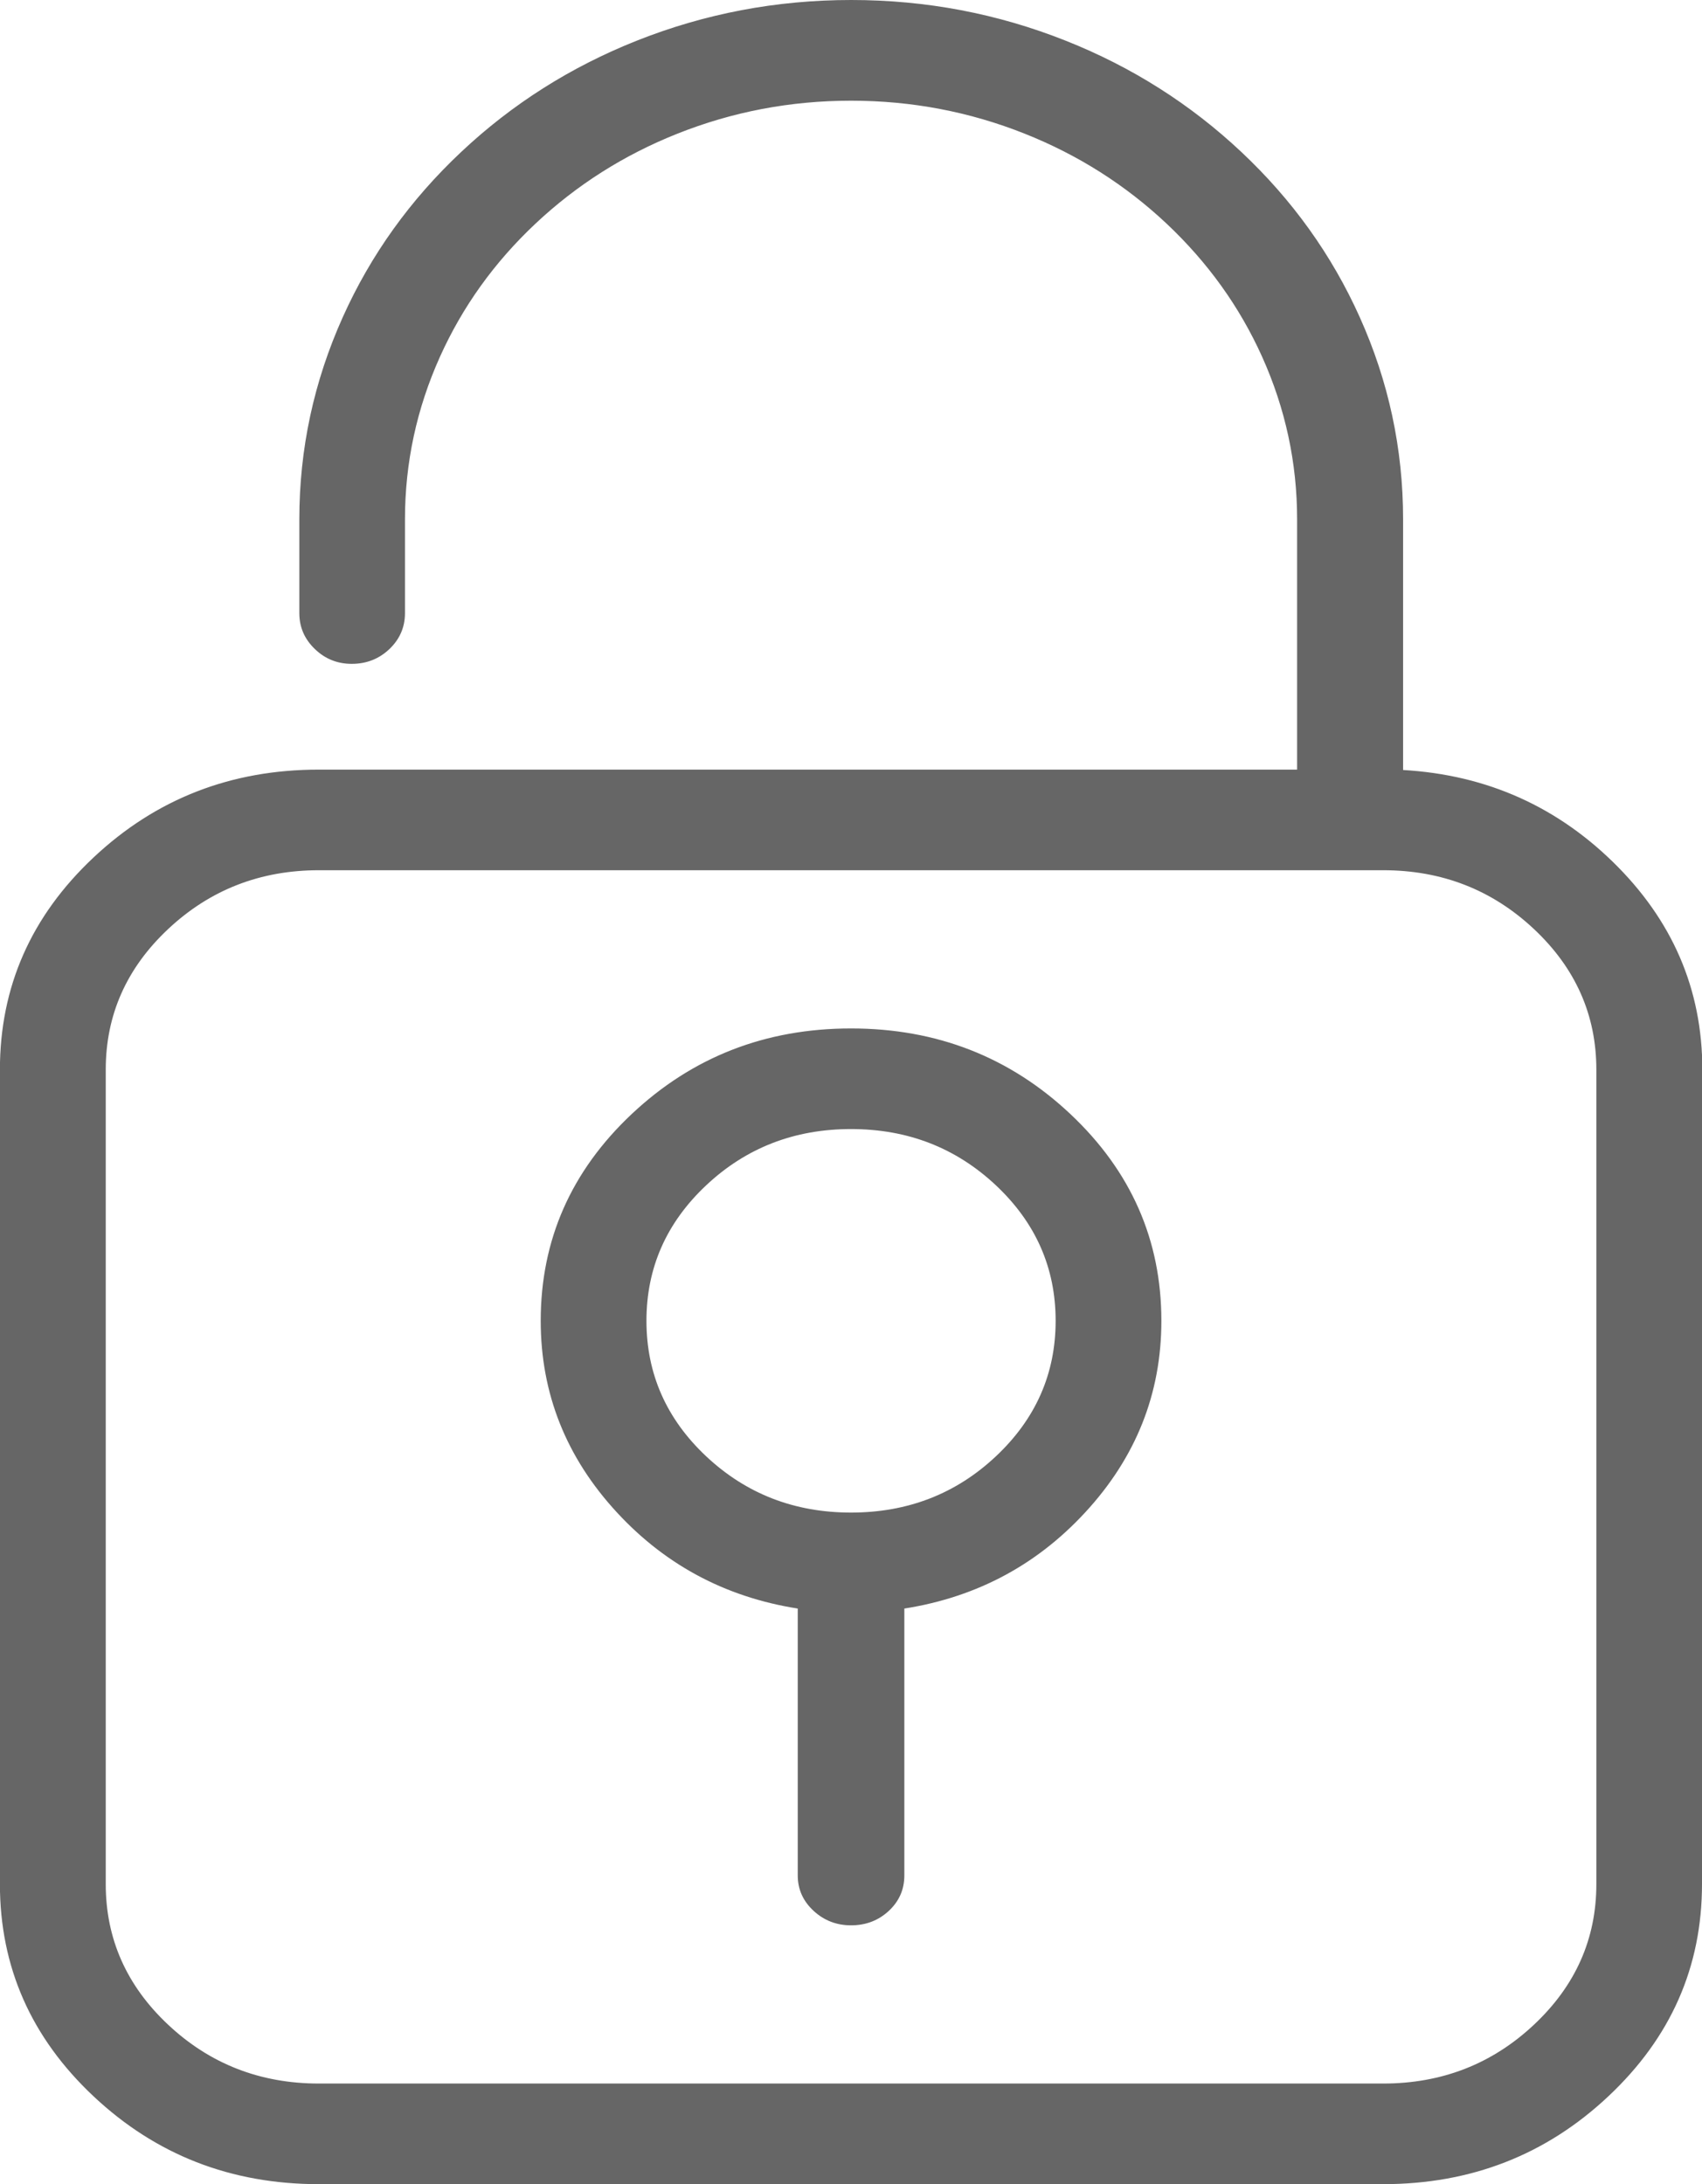
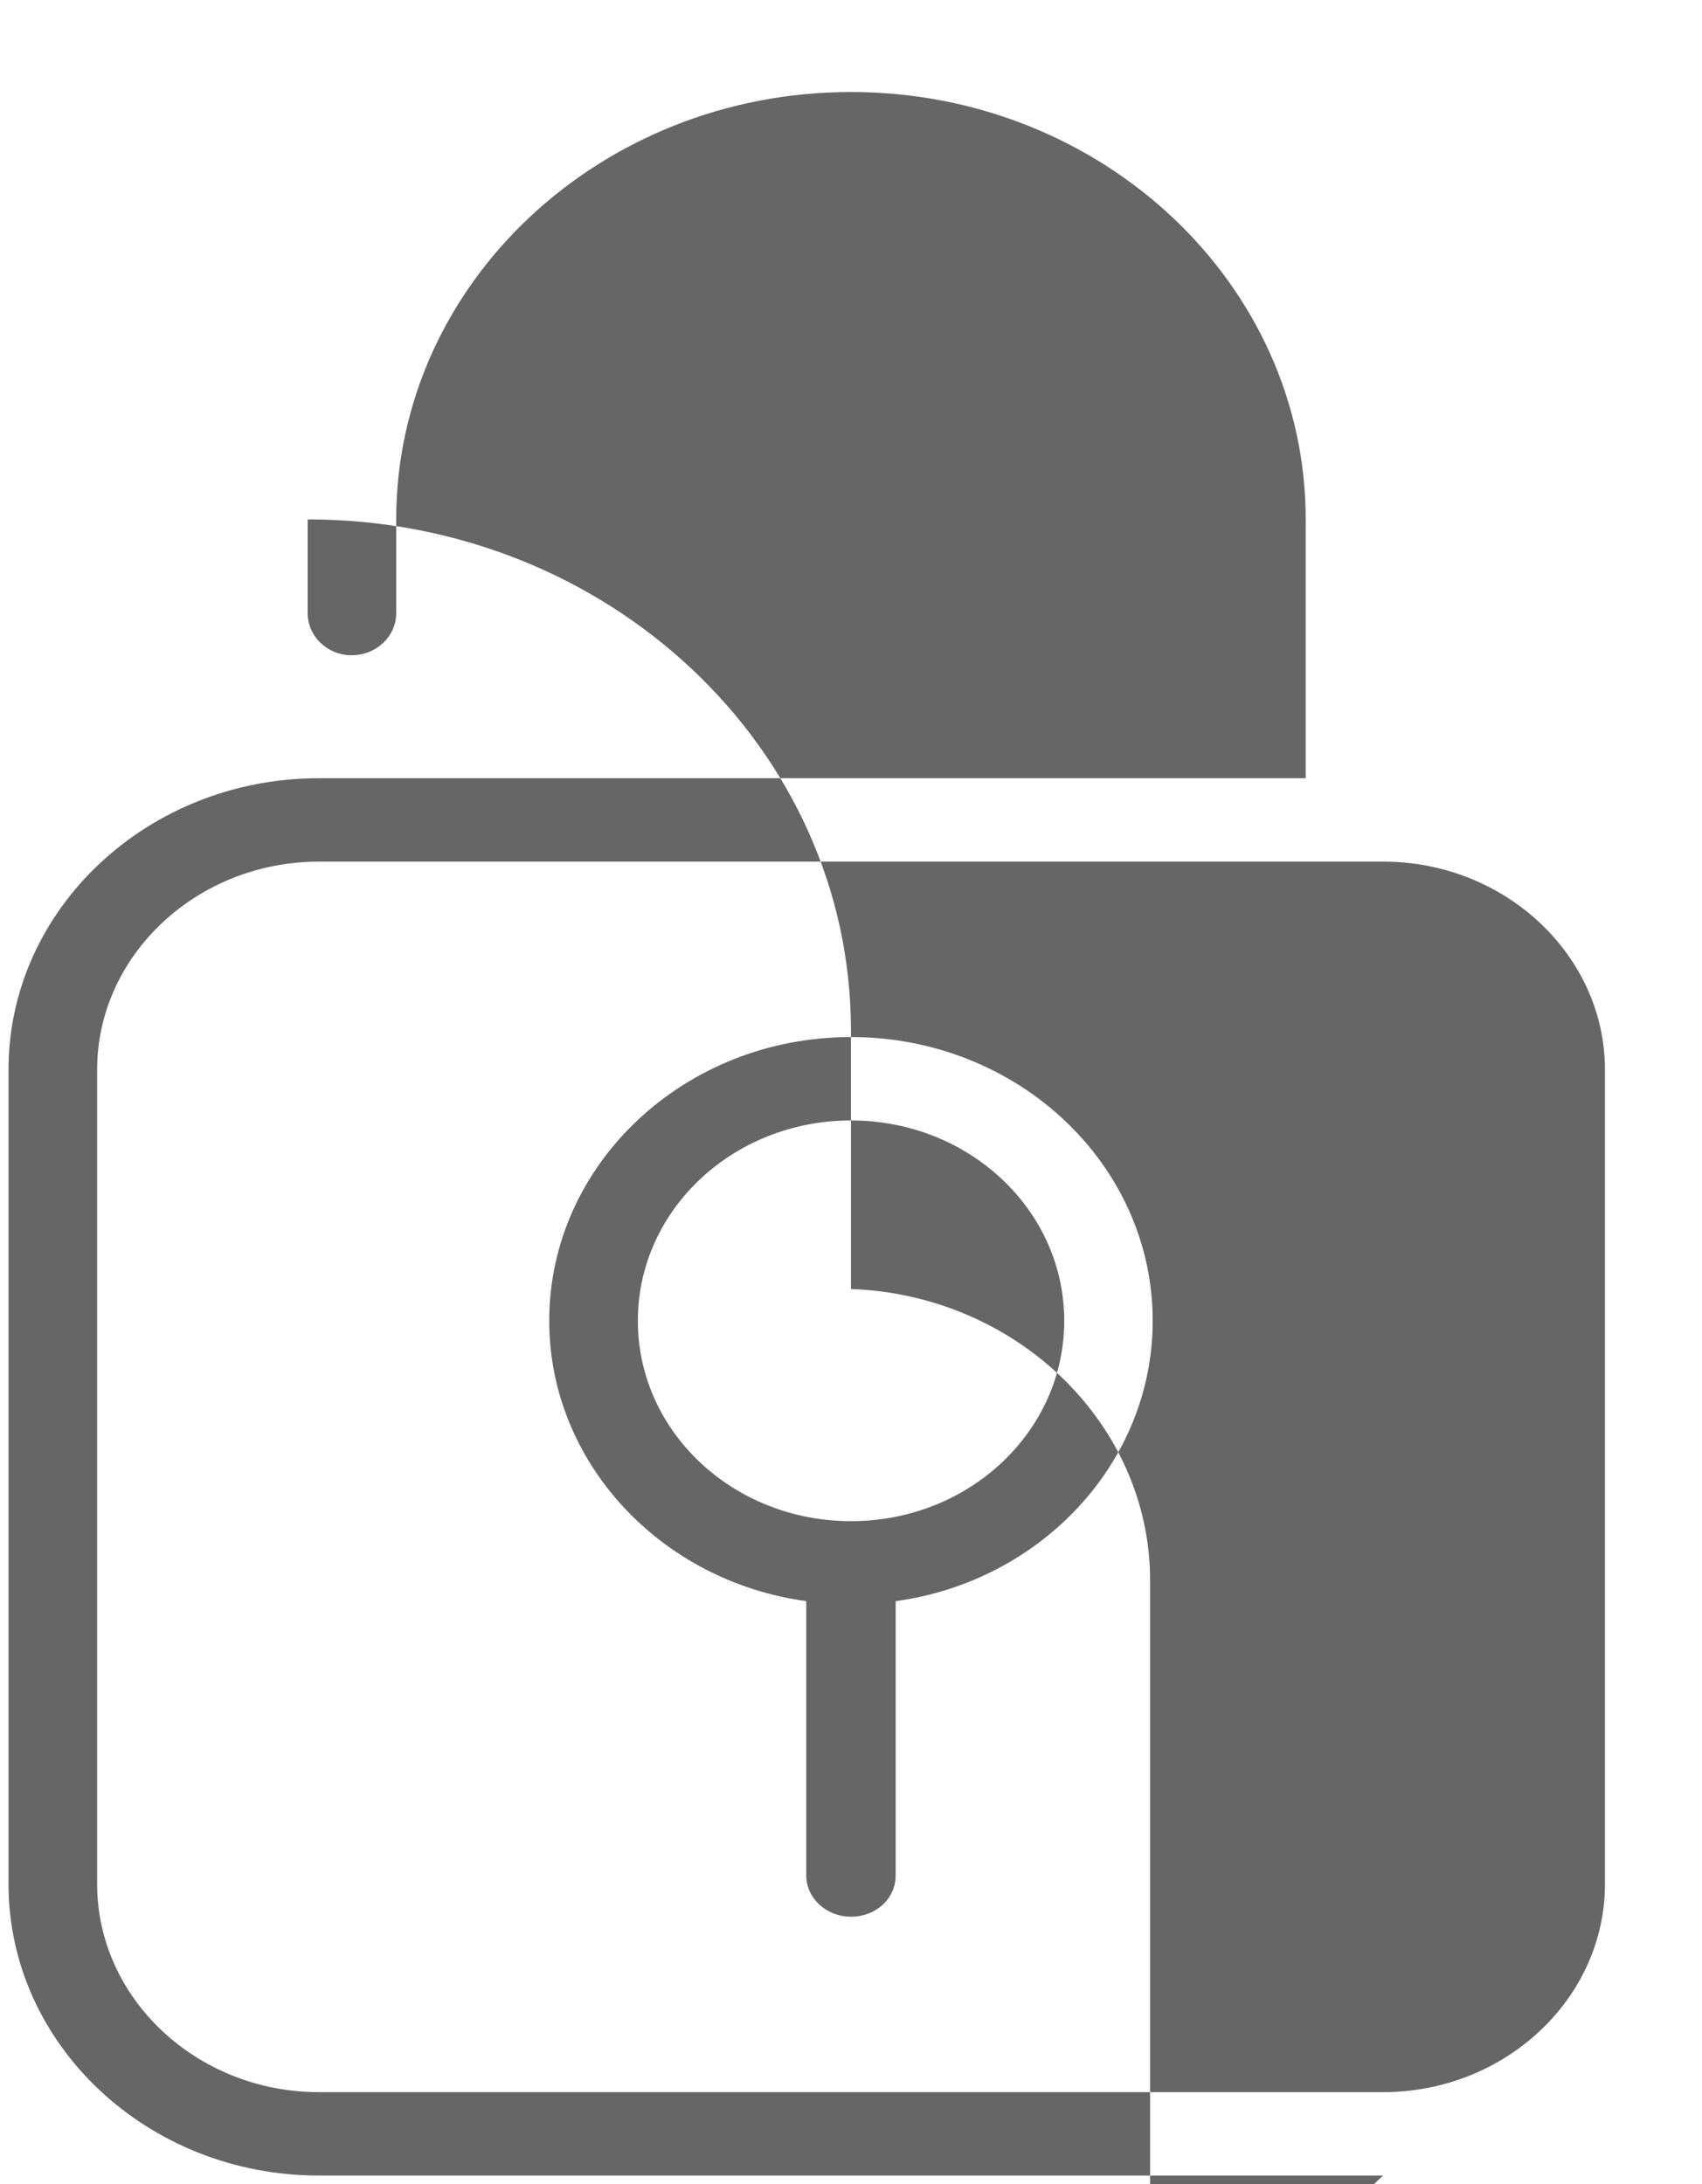
<svg xmlns="http://www.w3.org/2000/svg" width="19.799" height="25.4" viewBox="0 0 19.799 25.4" fill="none">
-   <path id="路径 1" fill-rule="evenodd" style="fill:#666666" opacity="1" d="M16.089,25.3h-12.38c-1.99,0 -3.61,-1.52 -3.61,-3.39v-9.47c0,-1.87 1.62,-3.39 3.61,-3.39h11.48v-3.01c0,-2.74 -2.37,-4.97 -5.29,-4.97c-2.92,0 -5.29,2.23 -5.29,4.97v1.09c0,0.27 -0.23,0.49 -0.52,0.49c-0.28,0 -0.51,-0.22 -0.51,-0.49v-1.09c0,-3.28 2.83,-5.94 6.32,-5.94c3.49,0 6.32,2.66 6.32,5.94v3.01c1.93,0.07 3.48,1.57 3.48,3.39v9.47c0,1.87 -1.62,3.39 -3.61,3.39zM1.13,12.44v9.47c0,1.33 1.16,2.42 2.58,2.42h12.38c1.42,0 2.58,-1.09 2.58,-2.42v-9.47c0,-1.33 -1.16,-2.42 -2.58,-2.42h-12.38c-1.42,0 -2.58,1.09 -2.58,2.42zM9.899,22.29c-0.28,0 -0.52,-0.21 -0.52,-0.48v-3.19c-1.69,-0.23 -2.99,-1.61 -2.99,-3.26c0,-1.82 1.57,-3.3 3.51,-3.3c1.94,0 3.51,1.48 3.51,3.3c0,1.65 -1.3,3.03 -2.99,3.26v3.19c0,0.27 -0.23,0.48 -0.52,0.48zM7.42,15.36c0,1.29 1.11,2.33 2.48,2.33c1.37,0 2.48,-1.04 2.48,-2.33c0,-1.29 -1.11,-2.33 -2.48,-2.33c-1.37,0 -2.48,1.04 -2.48,2.33z" />
-   <path id="路径 1" style="fill:#666666; opacity:1;" d="M19.599,21.91v-9.47c0,-0.881 -0.329,-1.641 -0.986,-2.28c-0.658,-0.64 -1.457,-0.976 -2.398,-1.011l-0.096,-0.004v-3.106c0,-0.791 -0.163,-1.548 -0.488,-2.271c-0.314,-0.699 -0.758,-1.317 -1.332,-1.856c-0.574,-0.539 -1.233,-0.957 -1.977,-1.253c-0.771,-0.307 -1.579,-0.46 -2.423,-0.46c-0.844,0 -1.652,0.153 -2.423,0.46c-0.744,0.296 -1.403,0.714 -1.977,1.253c-0.573,0.539 -1.017,1.158 -1.332,1.856c-0.325,0.723 -0.488,1.48 -0.488,2.271v1.09c0,0.106 0.04,0.198 0.119,0.274c0.081,0.077 0.177,0.116 0.291,0.116c0.118,0 0.218,-0.039 0.3,-0.116c0.08,-0.076 0.12,-0.167 0.12,-0.274v-1.09c0,-0.687 0.142,-1.345 0.425,-1.974c0.273,-0.607 0.659,-1.144 1.157,-1.612c0.498,-0.468 1.069,-0.83 1.713,-1.086c0.667,-0.266 1.366,-0.398 2.095,-0.398c0.73,0 1.428,0.133 2.095,0.398c0.644,0.257 1.215,0.619 1.713,1.086c0.498,0.468 0.883,1.005 1.157,1.612c0.283,0.628 0.425,1.286 0.425,1.974v3.11h-11.58c-0.969,0 -1.796,0.322 -2.483,0.967c-0.685,0.643 -1.027,1.417 -1.027,2.323v9.47c0,0.906 0.342,1.68 1.027,2.323c0.686,0.644 1.514,0.967 2.483,0.967h12.38c0.969,0 1.796,-0.322 2.483,-0.967c0.685,-0.643 1.027,-1.417 1.027,-2.323zM19.799,21.91c0,0.964 -0.363,1.787 -1.09,2.469c-0.725,0.681 -1.598,1.021 -2.62,1.021h-12.38c-1.022,0 -1.895,-0.34 -2.62,-1.021c-0.727,-0.682 -1.09,-1.505 -1.09,-2.469v-9.47c0,-0.964 0.363,-1.787 1.09,-2.469c0.725,-0.681 1.598,-1.021 2.62,-1.021h11.48v0.1h-0.1v-3.01c0,-0.659 -0.136,-1.289 -0.407,-1.891c-0.262,-0.582 -0.633,-1.098 -1.111,-1.548c-0.479,-0.45 -1.029,-0.799 -1.65,-1.046c-0.643,-0.256 -1.317,-0.384 -2.021,-0.384c-0.704,0 -1.378,0.128 -2.021,0.384c-0.621,0.247 -1.171,0.596 -1.65,1.046c-0.479,0.45 -0.849,0.966 -1.111,1.548c-0.271,0.602 -0.407,1.233 -0.407,1.891v1.09c0,0.164 -0.061,0.304 -0.182,0.419c-0.121,0.114 -0.266,0.171 -0.437,0.171c-0.167,0 -0.31,-0.057 -0.429,-0.172c-0.121,-0.116 -0.181,-0.255 -0.181,-0.418v-1.09c0,-0.82 0.169,-1.604 0.506,-2.353c0.325,-0.723 0.784,-1.363 1.377,-1.92c0.592,-0.557 1.273,-0.988 2.04,-1.293c0.795,-0.316 1.627,-0.474 2.497,-0.474c0.87,0 1.702,0.158 2.497,0.474c0.768,0.305 1.448,0.736 2.041,1.293c0.593,0.557 1.052,1.197 1.377,1.92c0.337,0.749 0.505,1.533 0.505,2.353v3.01h-0.1l0.004,-0.1c0.992,0.036 1.835,0.392 2.53,1.067c0.698,0.678 1.047,1.486 1.047,2.423v9.47zM1.23,12.44v9.47c0,0.636 0.242,1.182 0.726,1.636c0.486,0.456 1.071,0.684 1.754,0.684h12.38c0.683,0 1.268,-0.228 1.754,-0.684c0.484,-0.454 0.726,-0.999 0.726,-1.636v-9.47c0,-0.636 -0.242,-1.182 -0.726,-1.636c-0.486,-0.456 -1.071,-0.684 -1.754,-0.684h-12.38c-0.683,0 -1.268,0.228 -1.754,0.684c-0.484,0.454 -0.726,0.999 -0.726,1.636zM1.03,12.44c0,-0.694 0.263,-1.288 0.789,-1.782c0.524,-0.492 1.155,-0.738 1.891,-0.738h12.38c0.736,0 1.366,0.246 1.891,0.738c0.526,0.494 0.789,1.088 0.789,1.782v9.47c0,0.694 -0.263,1.288 -0.789,1.782c-0.524,0.492 -1.155,0.738 -1.891,0.738h-12.38c-0.736,0 -1.366,-0.246 -1.891,-0.738c-0.526,-0.494 -0.789,-1.088 -0.789,-1.782zM10.319,21.81v-3.277l0.086,-0.012l-0.086,0.012l0.086,-0.012c0.826,-0.112 1.515,-0.468 2.069,-1.066c0.556,-0.602 0.835,-1.3 0.835,-2.095c0,-0.882 -0.332,-1.635 -0.996,-2.26c-0.666,-0.627 -1.471,-0.94 -2.414,-0.94c-0.943,0 -1.748,0.313 -2.414,0.94c-0.664,0.625 -0.996,1.378 -0.996,2.26c0,0.795 0.278,1.493 0.835,2.095c0.553,0.598 1.243,0.954 2.069,1.066l0.087,0.012v3.277c0,0.104 0.041,0.193 0.122,0.267c0.083,0.075 0.182,0.113 0.298,0.113c0.119,0 0.22,-0.037 0.301,-0.112c0.079,-0.073 0.119,-0.162 0.119,-0.268zM10.52,21.81c0,0.164 -0.061,0.302 -0.184,0.415c-0.12,0.11 -0.265,0.165 -0.436,0.165c-0.167,0 -0.311,-0.055 -0.432,-0.165c-0.125,-0.114 -0.188,-0.252 -0.188,-0.415v-3.19h0.1l-0.013,0.099c-0.873,-0.119 -1.603,-0.495 -2.189,-1.129c-0.592,-0.64 -0.888,-1.384 -0.888,-2.23c0,-0.939 0.353,-1.741 1.059,-2.405c0.705,-0.663 1.555,-0.995 2.551,-0.995c0.996,0 1.846,0.332 2.551,0.995c0.706,0.664 1.059,1.466 1.059,2.405c0,0.847 -0.296,1.59 -0.888,2.23c-0.586,0.634 -1.315,1.01 -2.189,1.129l-0.013,-0.099l0.013,0.099l-0.013,-0.099h0.1zM7.52,15.36M7.52,15.36c0,0.616 0.232,1.141 0.695,1.576c0.465,0.436 1.026,0.654 1.685,0.654c0.659,0 1.221,-0.218 1.685,-0.654c0.463,-0.435 0.695,-0.96 0.695,-1.576c0,-0.616 -0.232,-1.141 -0.695,-1.576c-0.465,-0.436 -1.026,-0.654 -1.685,-0.654c-0.659,0 -1.221,0.218 -1.685,0.654c-0.463,0.435 -0.695,0.96 -0.695,1.576zM7.32,15.36c0,-0.674 0.253,-1.247 0.758,-1.722c0.503,-0.472 1.11,-0.708 1.822,-0.708c0.712,0 1.319,0.236 1.822,0.708c0.505,0.474 0.758,1.048 0.758,1.722c-0,0.674 -0.253,1.247 -0.758,1.722c-0.503,0.472 -1.11,0.708 -1.822,0.708c-0.712,0 -1.319,-0.236 -1.822,-0.708c-0.505,-0.474 -0.758,-1.048 -0.758,-1.722z" />
+   <path id="路径 1" fill-rule="evenodd" style="fill:#666666" opacity="1" d="M16.089,25.3h-12.38c-1.99,0 -3.61,-1.52 -3.61,-3.39v-9.47c0,-1.87 1.62,-3.39 3.61,-3.39h11.48v-3.01c0,-2.74 -2.37,-4.97 -5.29,-4.97c-2.92,0 -5.29,2.23 -5.29,4.97v1.09c0,0.27 -0.23,0.49 -0.52,0.49c-0.28,0 -0.51,-0.22 -0.51,-0.49v-1.09c3.49,0 6.32,2.66 6.32,5.94v3.01c1.93,0.07 3.48,1.57 3.48,3.39v9.47c0,1.87 -1.62,3.39 -3.61,3.39zM1.13,12.44v9.47c0,1.33 1.16,2.42 2.58,2.42h12.38c1.42,0 2.58,-1.09 2.58,-2.42v-9.47c0,-1.33 -1.16,-2.42 -2.58,-2.42h-12.38c-1.42,0 -2.58,1.09 -2.58,2.42zM9.899,22.29c-0.28,0 -0.52,-0.21 -0.52,-0.48v-3.19c-1.69,-0.23 -2.99,-1.61 -2.99,-3.26c0,-1.82 1.57,-3.3 3.51,-3.3c1.94,0 3.51,1.48 3.51,3.3c0,1.65 -1.3,3.03 -2.99,3.26v3.19c0,0.27 -0.23,0.48 -0.52,0.48zM7.42,15.36c0,1.29 1.11,2.33 2.48,2.33c1.37,0 2.48,-1.04 2.48,-2.33c0,-1.29 -1.11,-2.33 -2.48,-2.33c-1.37,0 -2.48,1.04 -2.48,2.33z" />
</svg>